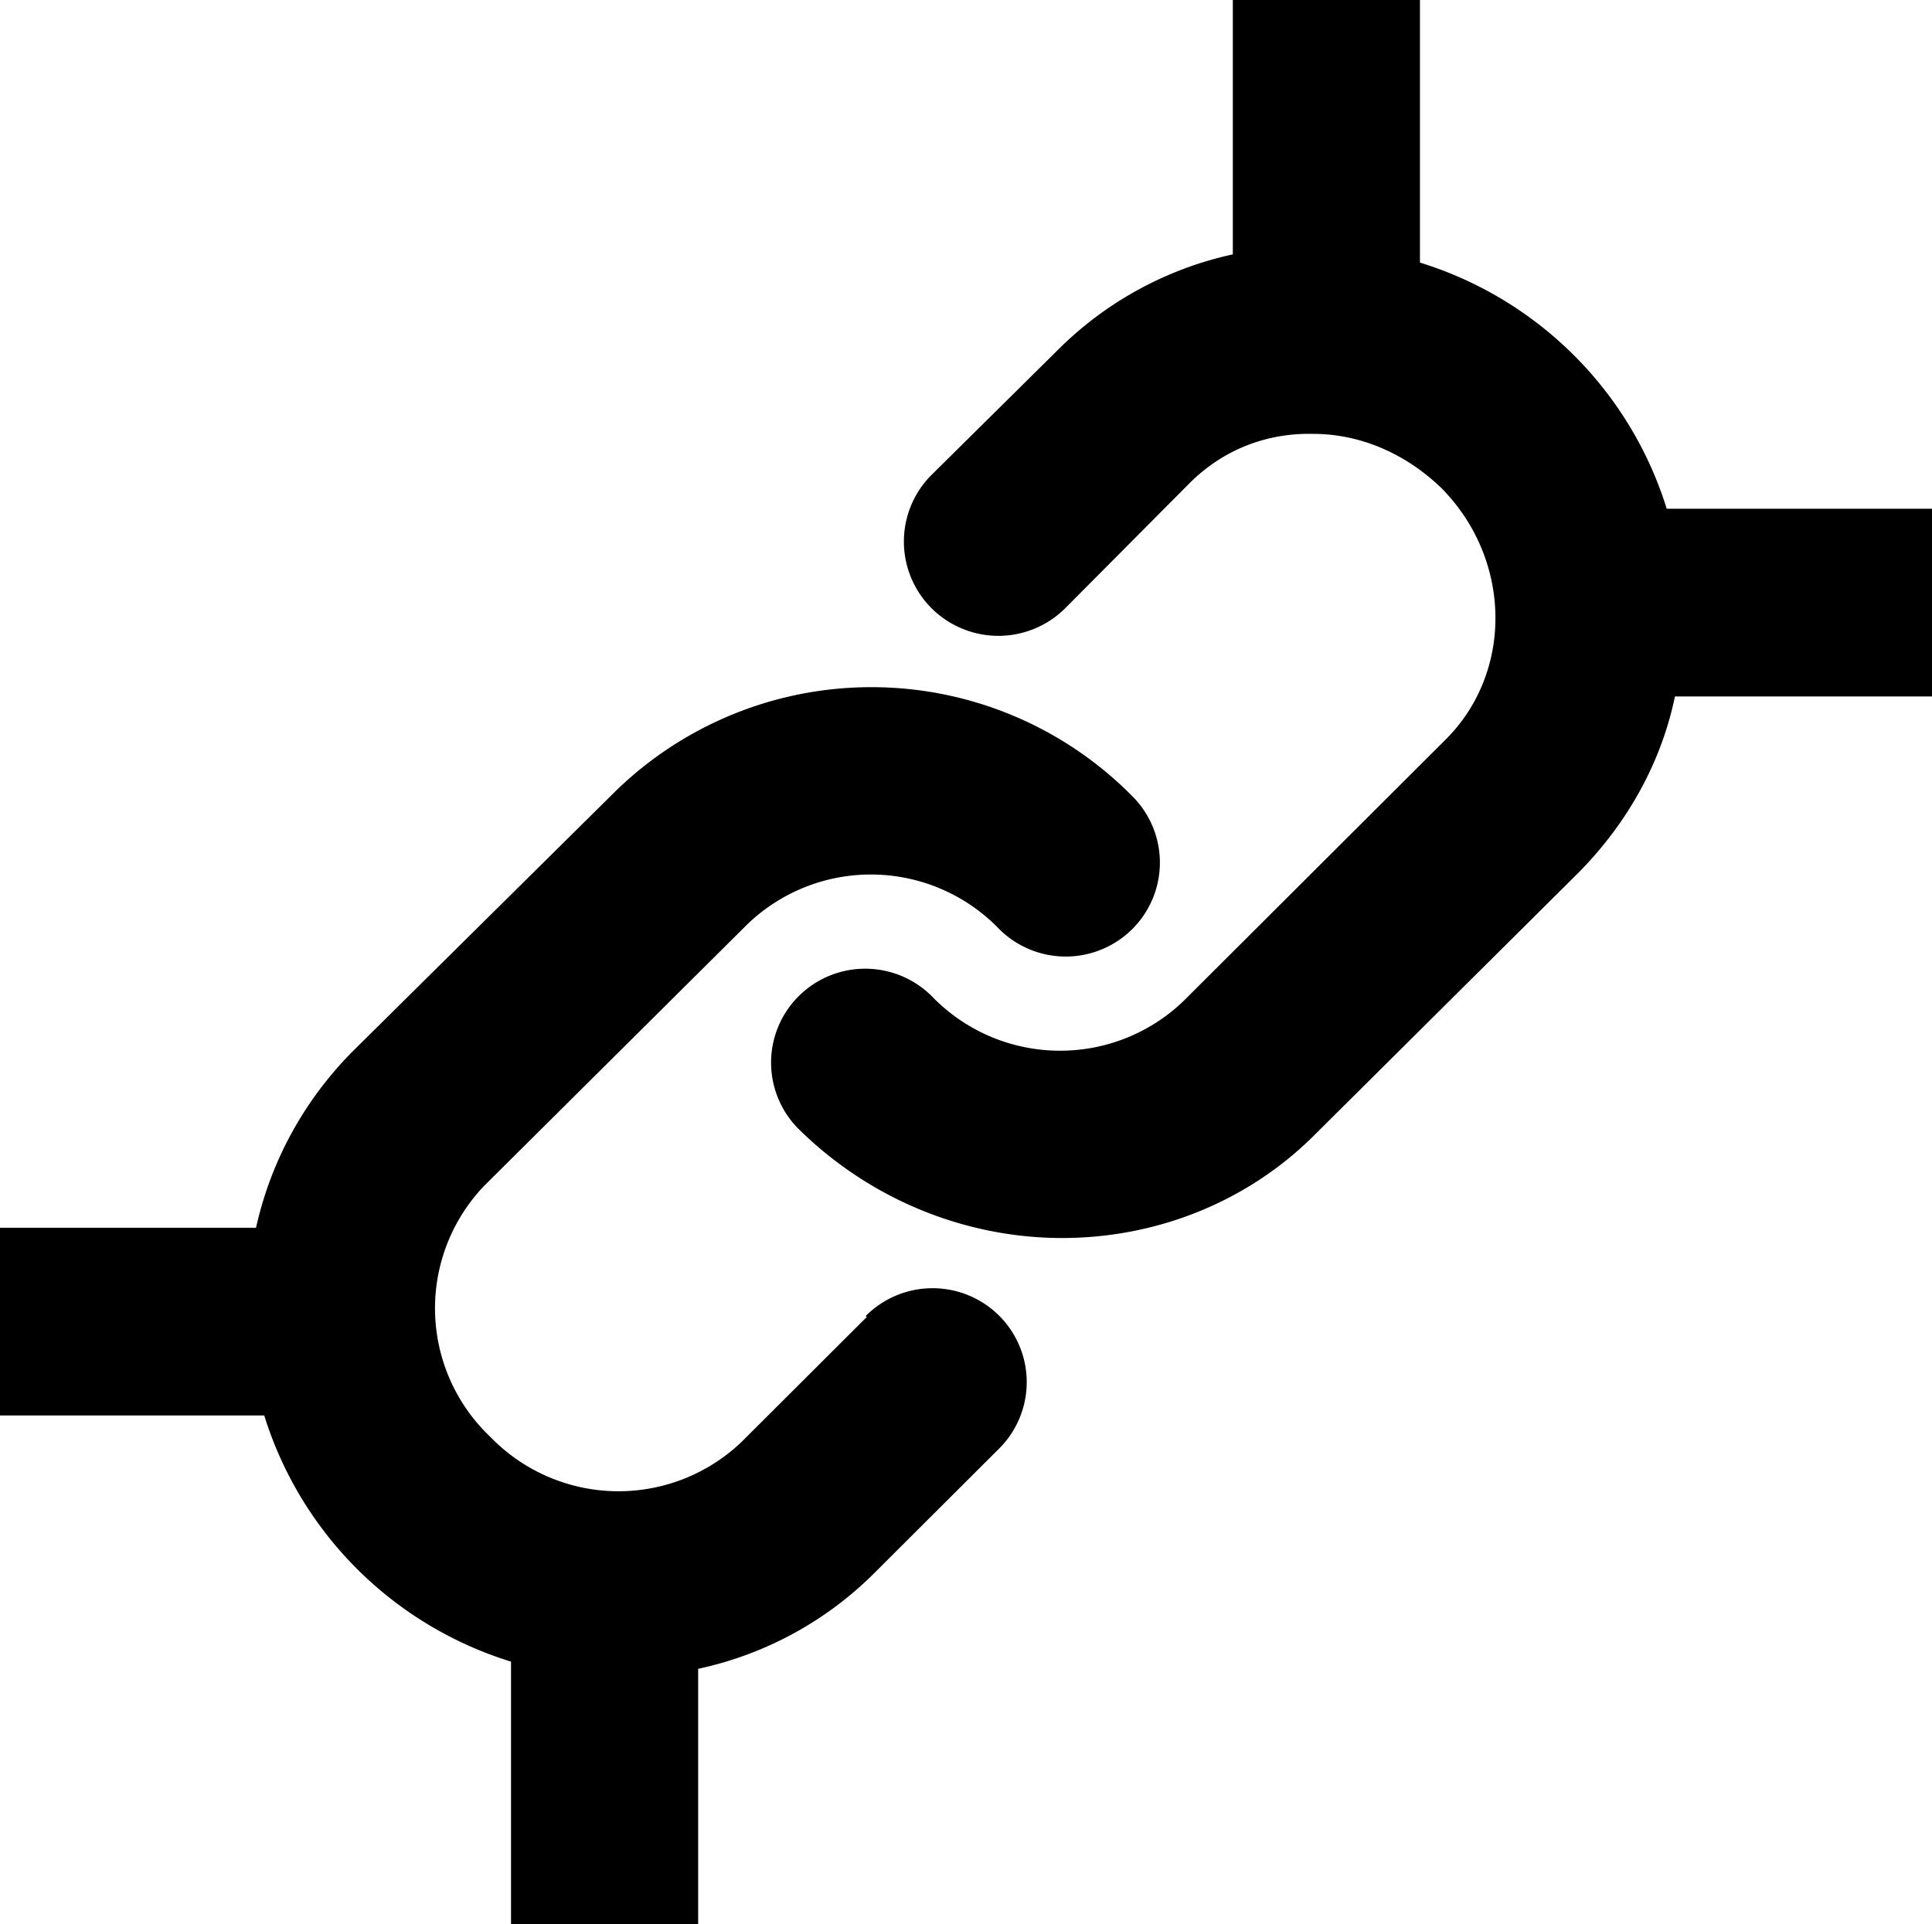
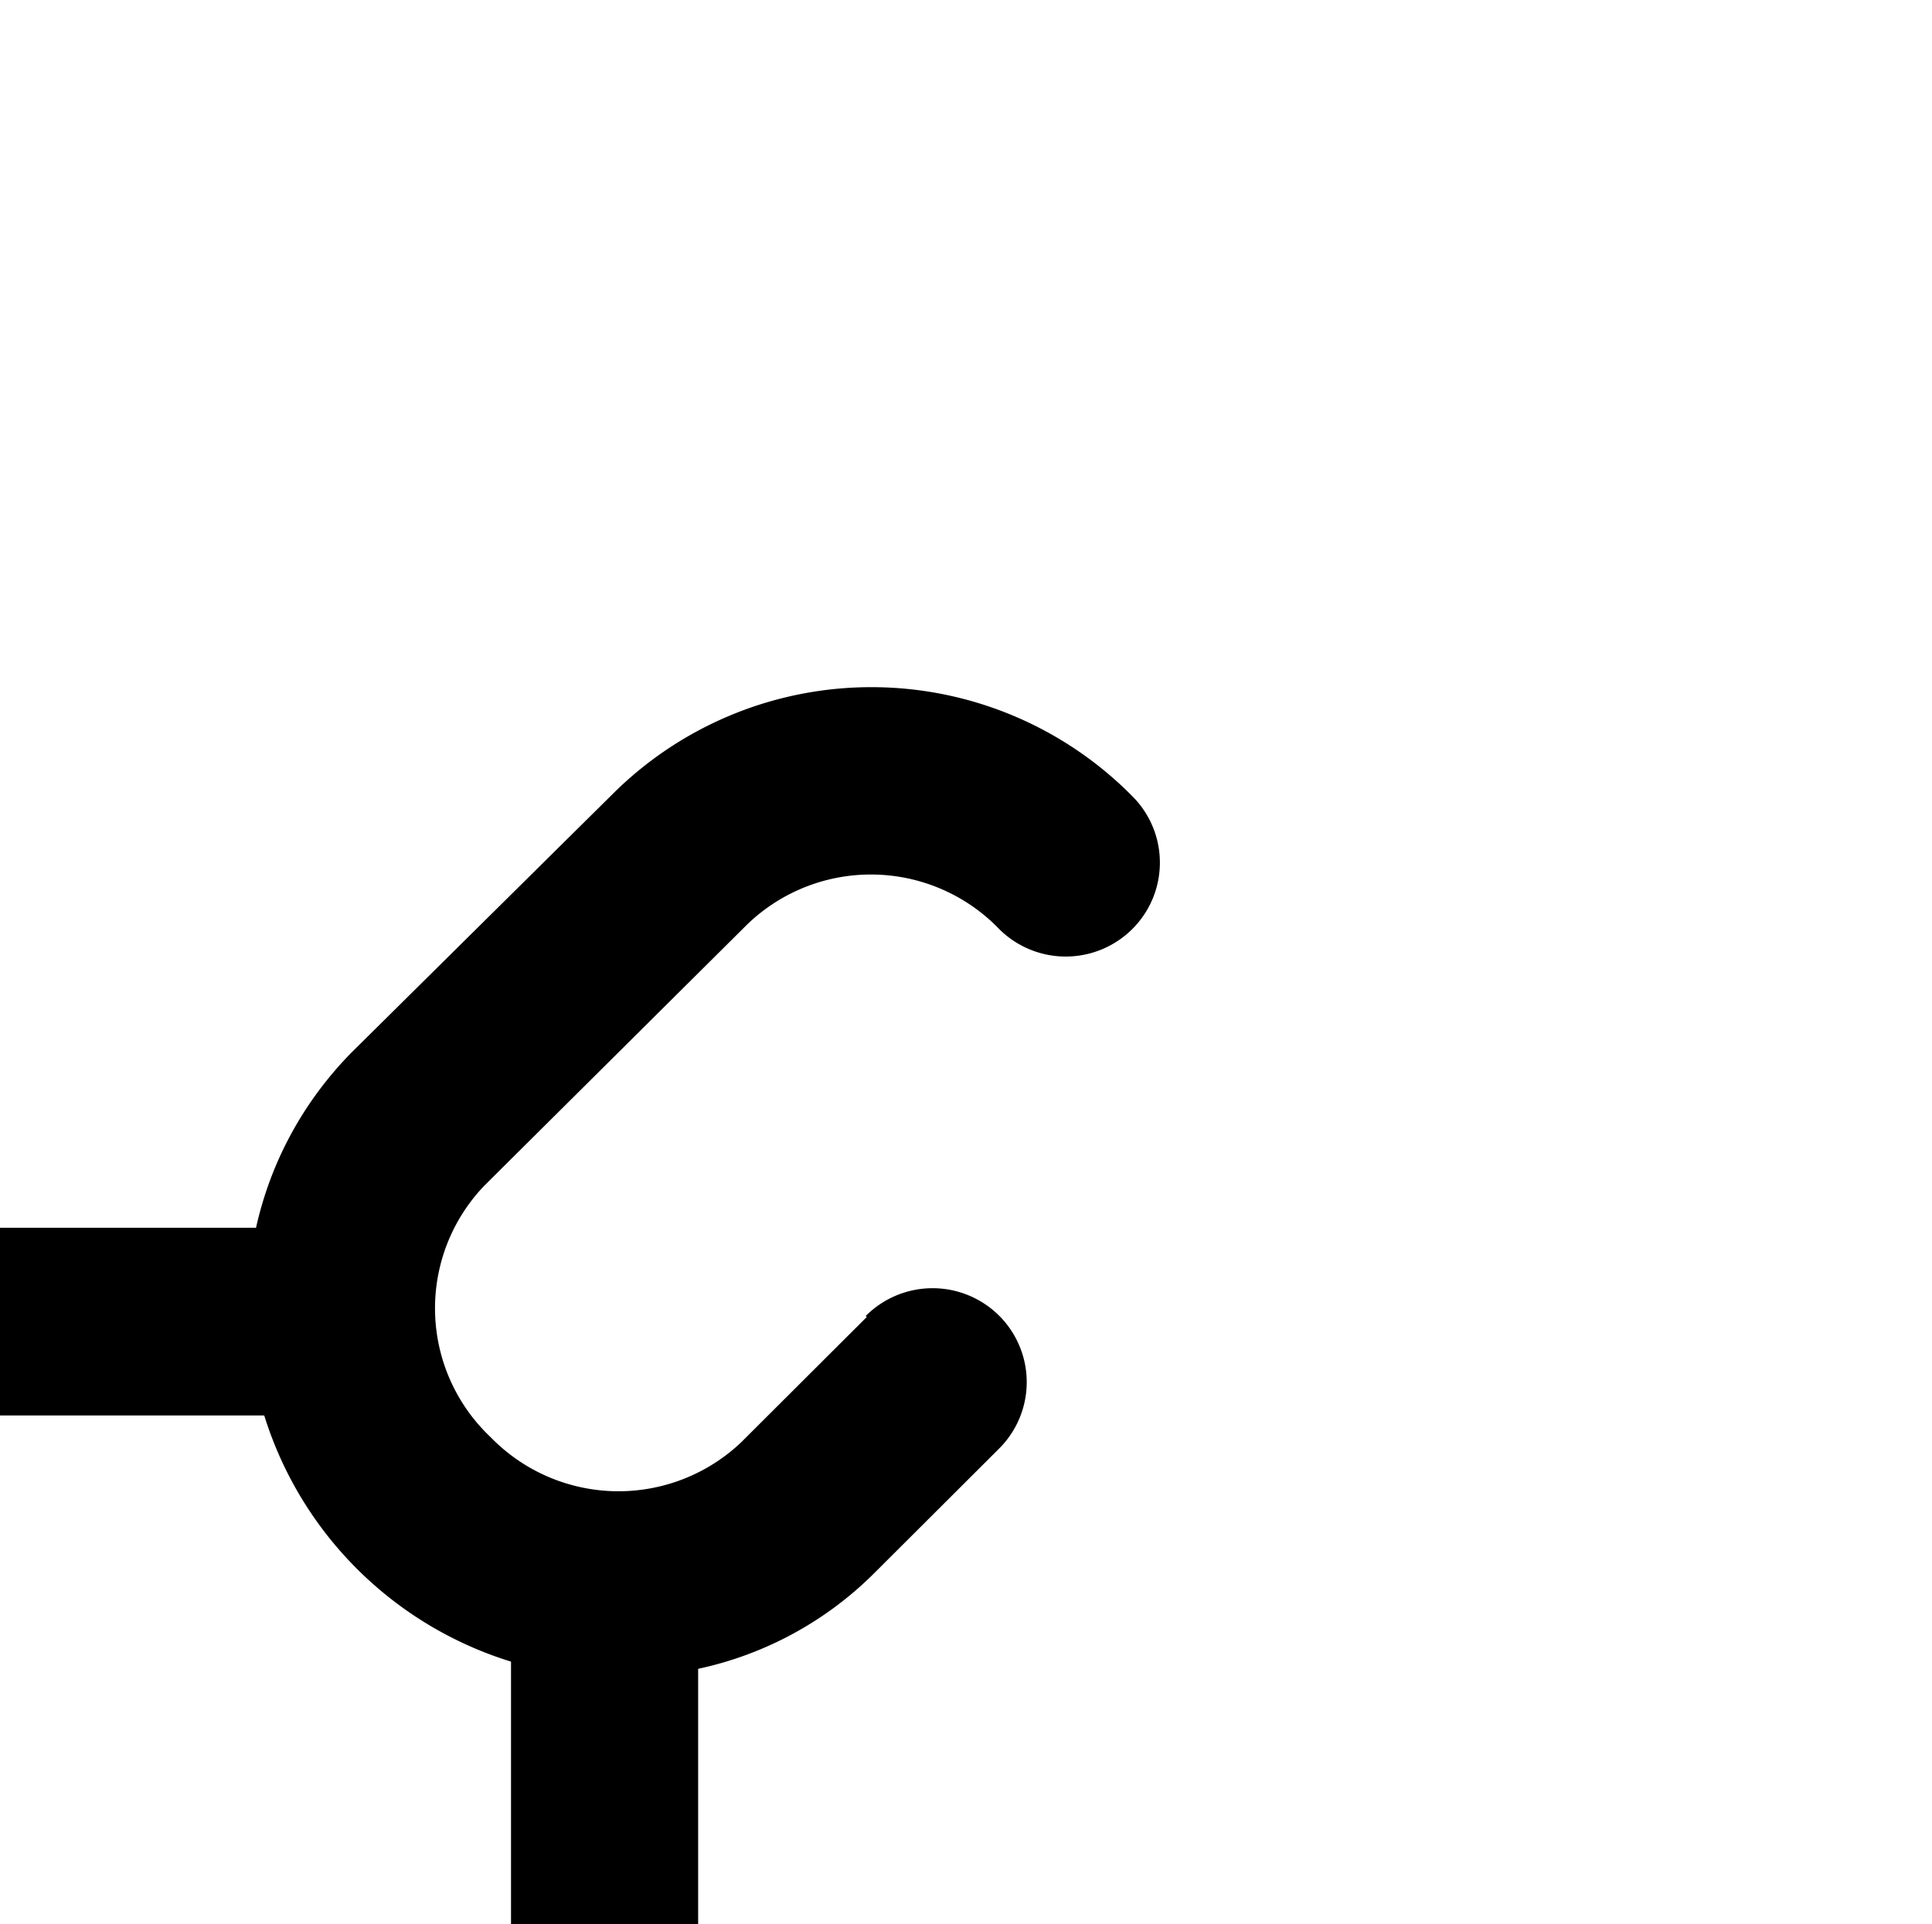
<svg xmlns="http://www.w3.org/2000/svg" fill="none" viewBox="0 0 257 256">
-   <path fill="#000" d="M221.712 67.684a49.64 49.64 0 0 0-12.353-20.426 49.8 49.8 0 0 0-20.473-12.324V0h-24.893v33.842a47.1 47.1 0 0 0-23.388 12.828l-16.687 16.51a12.53 12.53 0 0 0 0 17.74 12.6 12.6 0 0 0 8.89 3.674 12.6 12.6 0 0 0 8.891-3.674l16.55-16.648c4.376-4.367 10.121-6.687 16.413-6.55 6.428 0 12.446 2.729 17.096 7.232 9.301 9.416 9.575 24.29.684 33.297l-35.014 34.933a23.67 23.67 0 0 1-16.897 6.599 23.67 23.67 0 0 1-16.613-7.281 12.56 12.56 0 0 0-13.66-2.656 12.5 12.5 0 0 0-4.052 2.724 12.46 12.46 0 0 0-3.634 8.85 12.47 12.47 0 0 0 3.702 8.822c9.711 9.552 22.431 14.465 35.014 14.465 12.31 0 24.62-4.64 33.784-13.919l35.014-34.798c6.565-6.686 10.942-14.737 12.72-23.334H257V67.684z" />
-   <path fill="#000" d="m115.301 175.215-16.686 16.649a23.7 23.7 0 0 1-16.828 6.53 23.7 23.7 0 0 1-16.545-7.213 23.567 23.567 0 0 1-.82-33.433l35.013-34.797a23.68 23.68 0 0 1 16.897-6.599c3.113.064 6.183.739 9.034 1.989a23.7 23.7 0 0 1 7.579 5.292 12.543 12.543 0 0 0 17.713-.068 12.48 12.48 0 0 0 3.634-8.85 12.48 12.48 0 0 0-3.703-8.822 48.75 48.75 0 0 0-34.286-14.47 48.75 48.75 0 0 0-34.512 13.925l-35.014 34.661c-6.565 6.686-10.805 14.737-12.72 23.334H0v24.973h35.151a49.66 49.66 0 0 0 12.353 20.426 49.8 49.8 0 0 0 20.473 12.324V256H92.87v-33.979a47.1 47.1 0 0 0 23.389-12.691l16.686-16.648a12.48 12.48 0 0 0-.068-17.671 12.54 12.54 0 0 0-8.871-3.626 12.54 12.54 0 0 0-8.842 3.694z" />
+   <path fill="#000" d="m115.301 175.215-16.686 16.649a23.7 23.7 0 0 1-16.828 6.53 23.7 23.7 0 0 1-16.545-7.213 23.567 23.567 0 0 1-.82-33.433l35.013-34.797a23.68 23.68 0 0 1 16.897-6.599c3.113.064 6.183.739 9.034 1.989a23.7 23.7 0 0 1 7.579 5.292 12.543 12.543 0 0 0 17.713-.068 12.48 12.48 0 0 0 3.634-8.85 12.48 12.48 0 0 0-3.703-8.822 48.75 48.75 0 0 0-34.286-14.47 48.75 48.75 0 0 0-34.512 13.925l-35.014 34.661c-6.565 6.686-10.805 14.737-12.72 23.334H0v24.973h35.151a49.66 49.66 0 0 0 12.353 20.426 49.8 49.8 0 0 0 20.473 12.324V256H92.87v-33.979a47.1 47.1 0 0 0 23.389-12.691l16.686-16.648a12.48 12.48 0 0 0-.068-17.671 12.54 12.54 0 0 0-8.871-3.626 12.54 12.54 0 0 0-8.842 3.694" />
</svg>